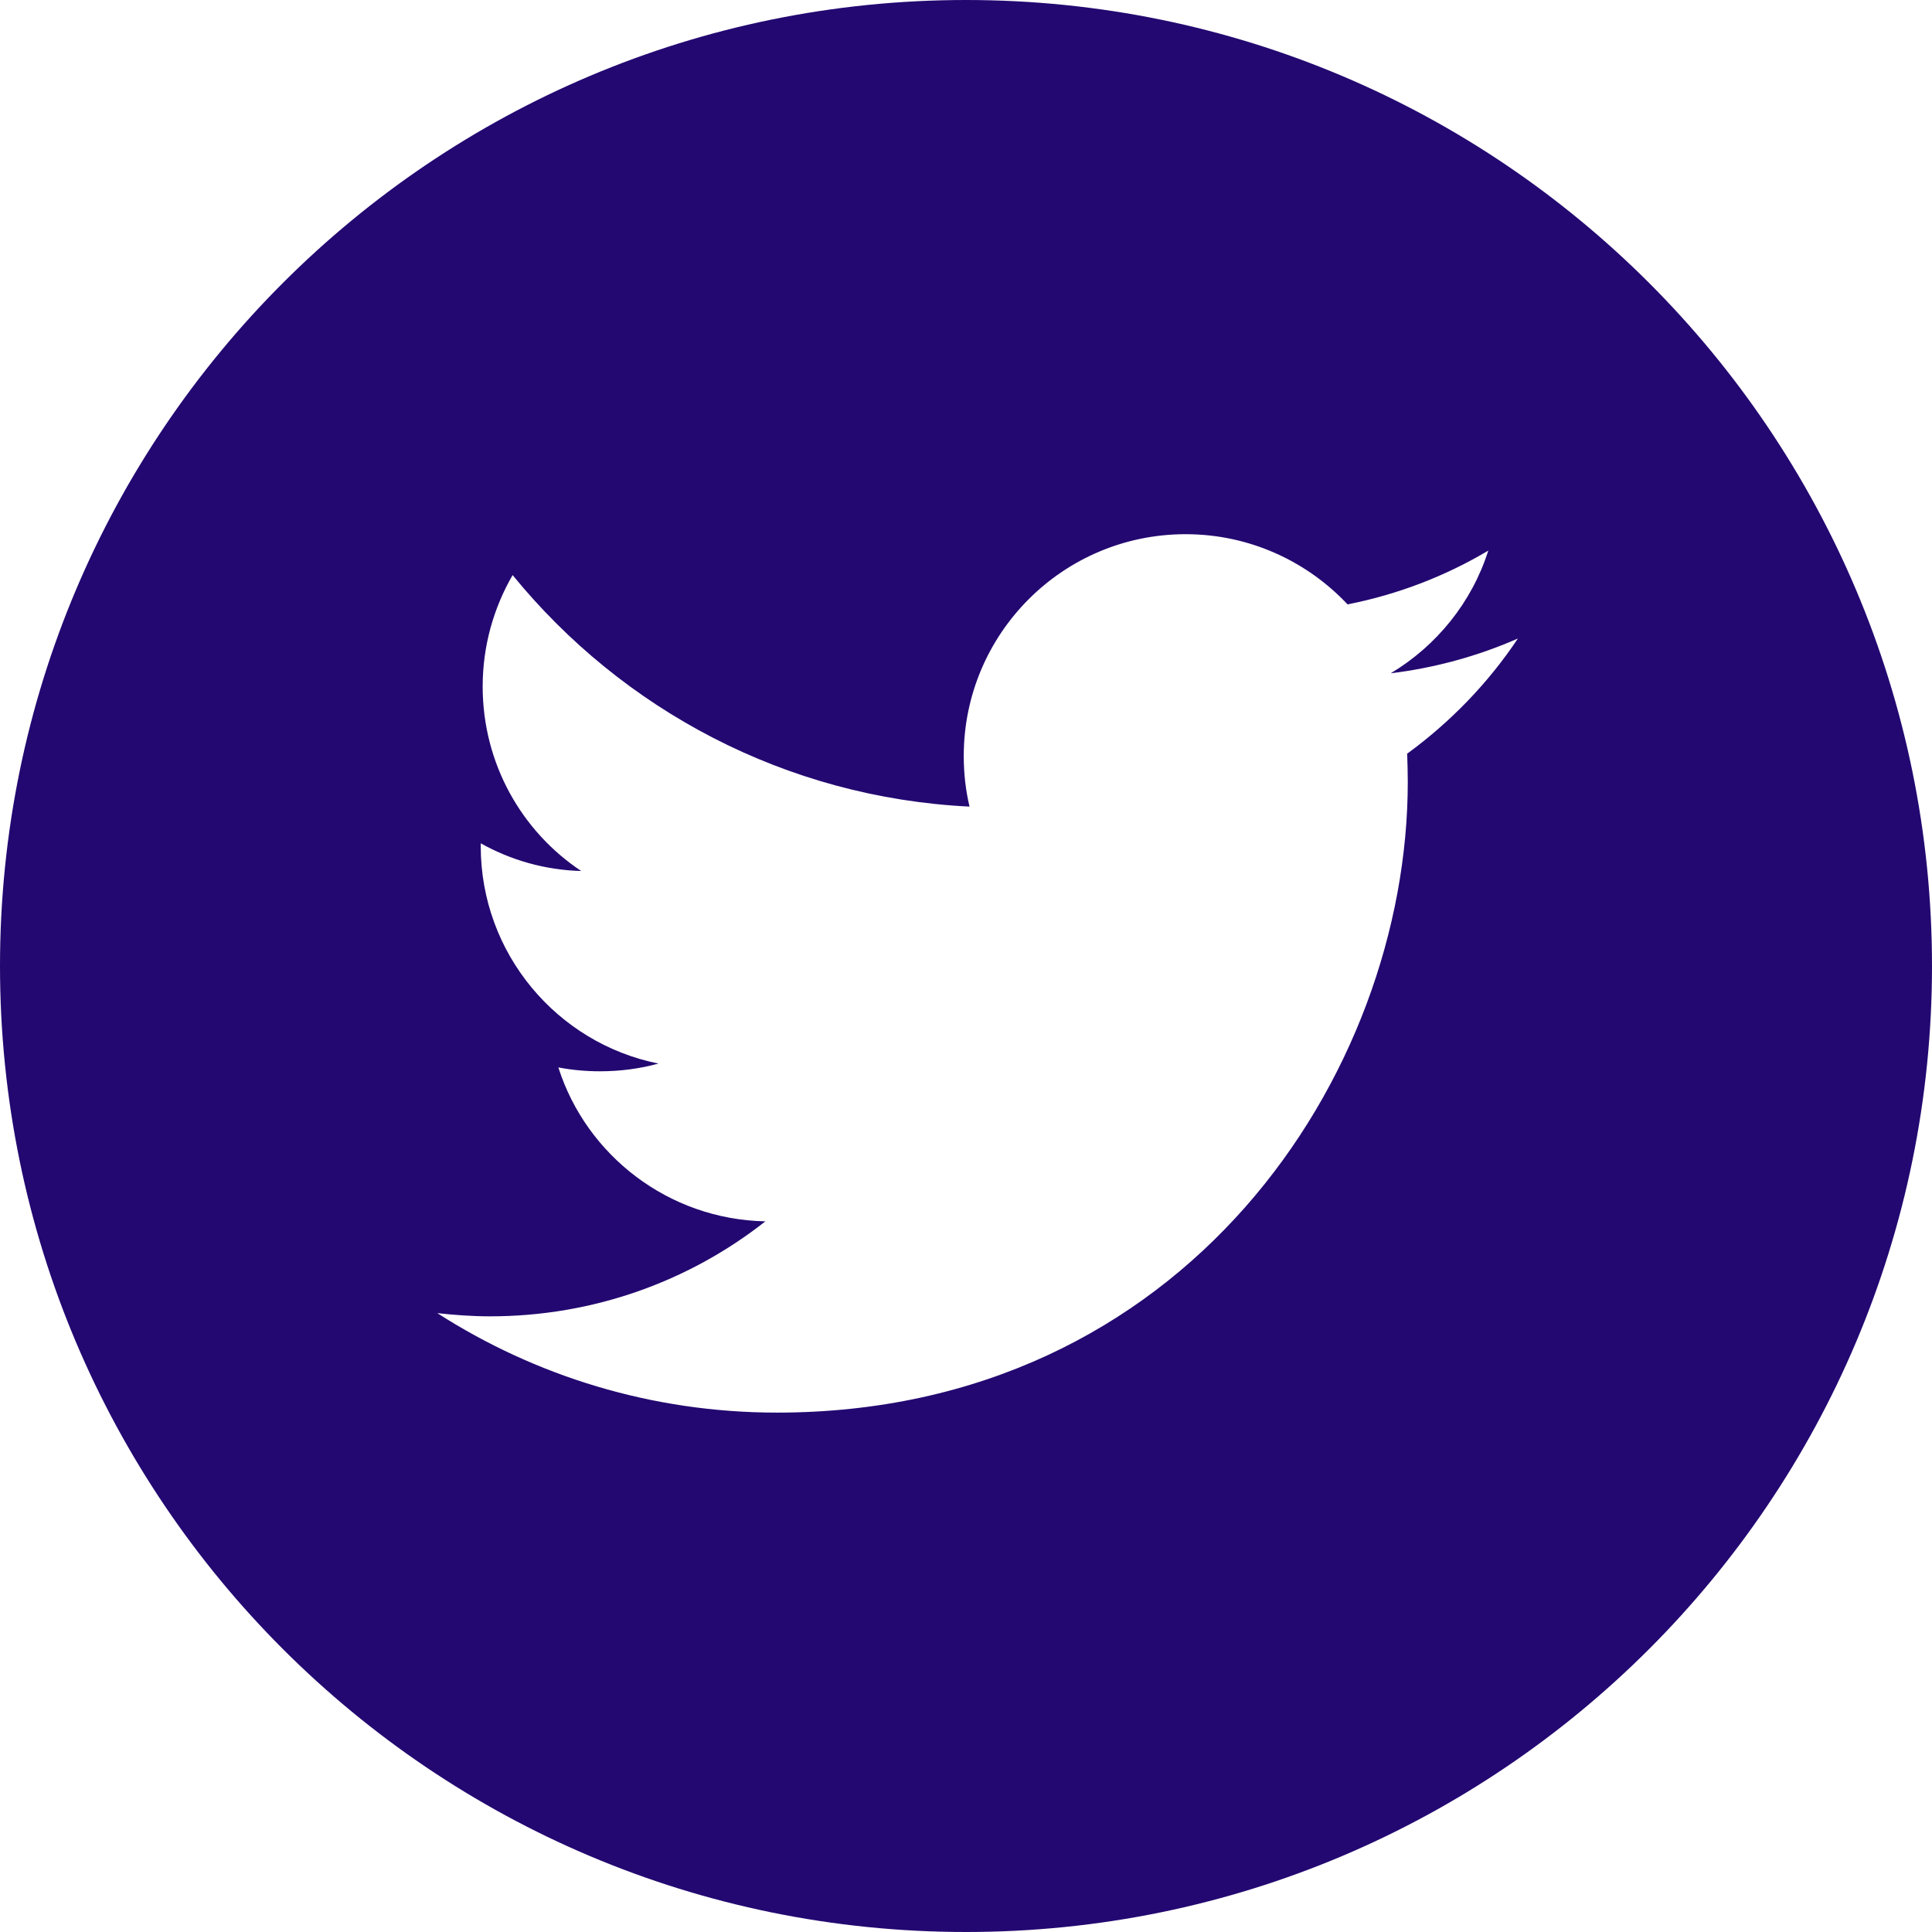
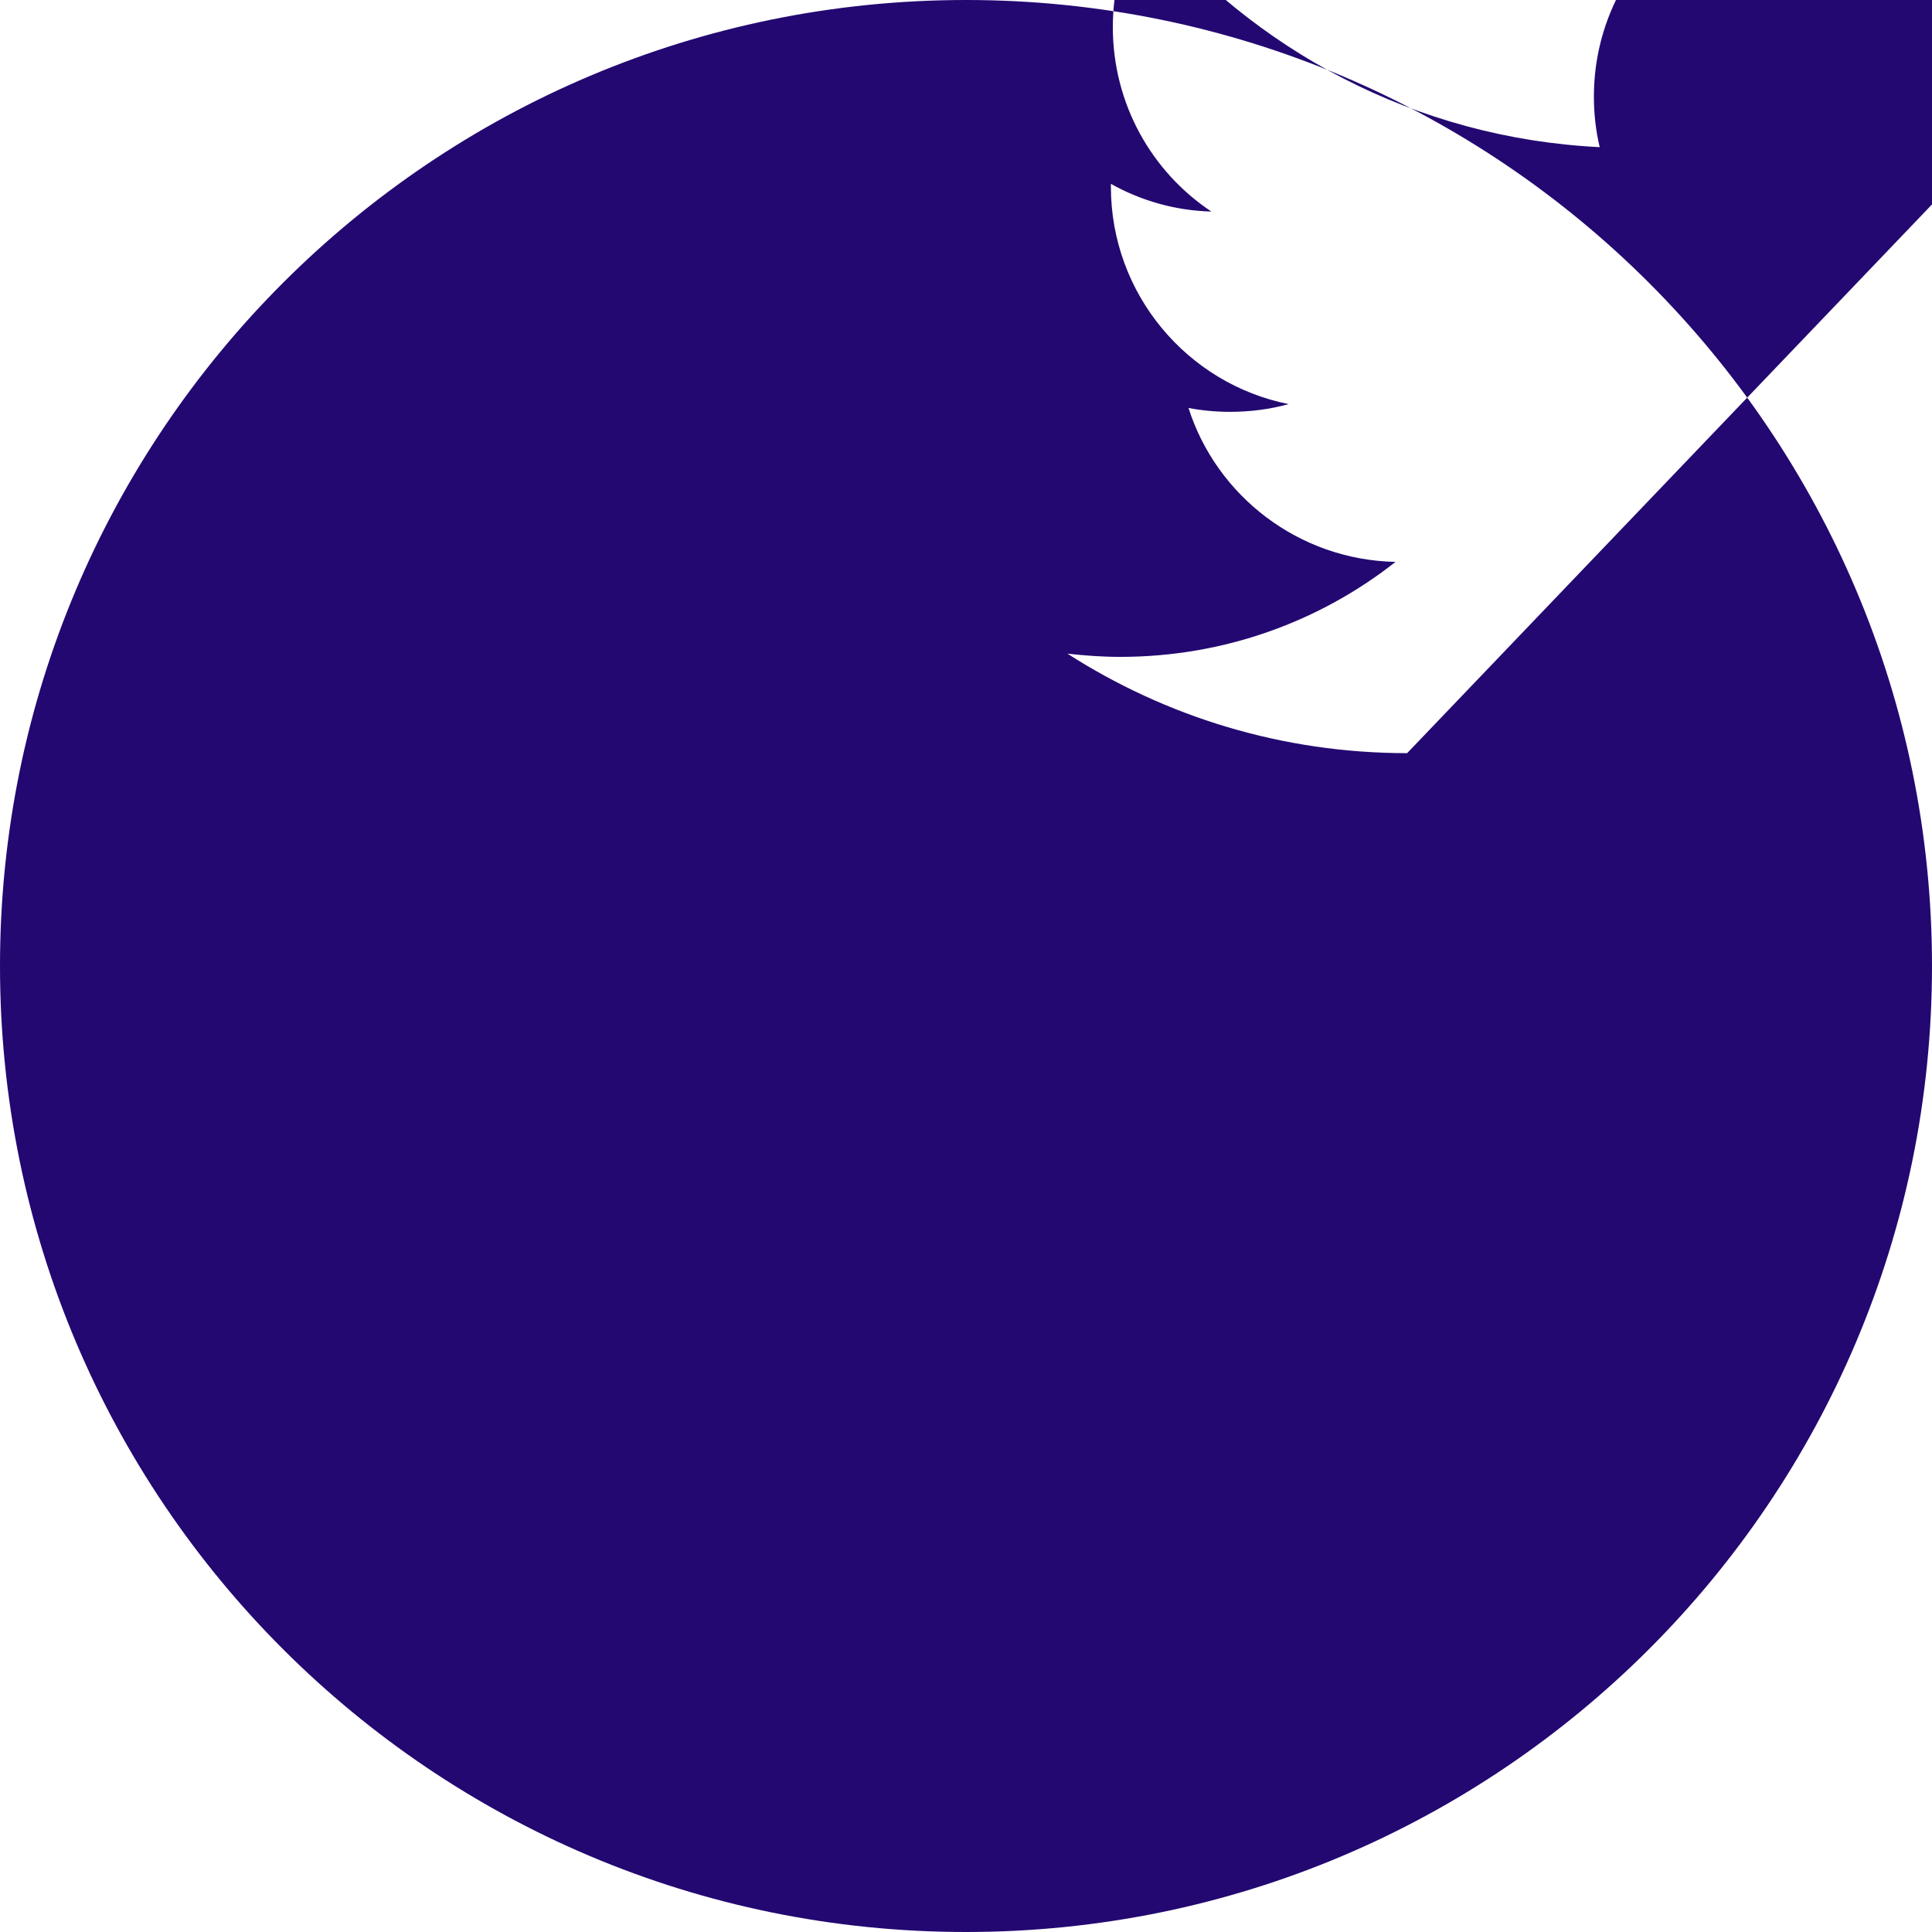
<svg xmlns="http://www.w3.org/2000/svg" id="Layer_2" width="21.17mm" height="21.17mm" viewBox="0 0 60 60">
  <defs>
    <style>.cls-1{fill:#230871;}</style>
  </defs>
  <g id="design">
-     <path class="cls-1" d="M30,0C13.43,0,0,13.43,0,30s13.43,30,30,30,30-13.43,30-30S46.57,0,30,0Zm13.7,23.39c.01,.3,.02,.59,.02,.89,0,9.1-6.93,19.59-19.59,19.59h0c-3.89,0-7.51-1.14-10.55-3.09,.54,.06,1.09,.1,1.64,.1,3.23,0,6.2-1.1,8.55-2.95-3.01-.06-5.56-2.05-6.43-4.78,.42,.08,.85,.12,1.29,.12,.63,0,1.24-.08,1.82-.24-3.15-.63-5.52-3.42-5.52-6.75,0-.03,0-.06,0-.09,.93,.52,1.99,.83,3.12,.86-1.85-1.23-3.06-3.34-3.06-5.73,0-1.26,.34-2.44,.93-3.46,3.4,4.17,8.47,6.91,14.19,7.19-.12-.5-.18-1.03-.18-1.57,0-3.8,3.08-6.89,6.89-6.89,1.98,0,3.77,.84,5.03,2.18,1.57-.31,3.04-.88,4.37-1.67-.51,1.61-1.61,2.96-3.03,3.81,1.39-.17,2.72-.54,3.95-1.08-.92,1.38-2.09,2.59-3.43,3.57Z" />
+     <path class="cls-1" d="M30,0C13.43,0,0,13.43,0,30s13.43,30,30,30,30-13.43,30-30S46.57,0,30,0Zm13.7,23.39h0c-3.89,0-7.51-1.14-10.55-3.09,.54,.06,1.09,.1,1.64,.1,3.23,0,6.2-1.1,8.55-2.95-3.01-.06-5.56-2.05-6.43-4.78,.42,.08,.85,.12,1.29,.12,.63,0,1.24-.08,1.82-.24-3.15-.63-5.52-3.42-5.52-6.75,0-.03,0-.06,0-.09,.93,.52,1.99,.83,3.12,.86-1.85-1.23-3.06-3.34-3.06-5.73,0-1.26,.34-2.44,.93-3.46,3.4,4.17,8.47,6.91,14.19,7.19-.12-.5-.18-1.03-.18-1.57,0-3.8,3.08-6.89,6.89-6.89,1.98,0,3.77,.84,5.03,2.18,1.57-.31,3.04-.88,4.37-1.67-.51,1.61-1.61,2.96-3.03,3.81,1.39-.17,2.72-.54,3.95-1.08-.92,1.38-2.09,2.59-3.43,3.57Z" />
  </g>
</svg>